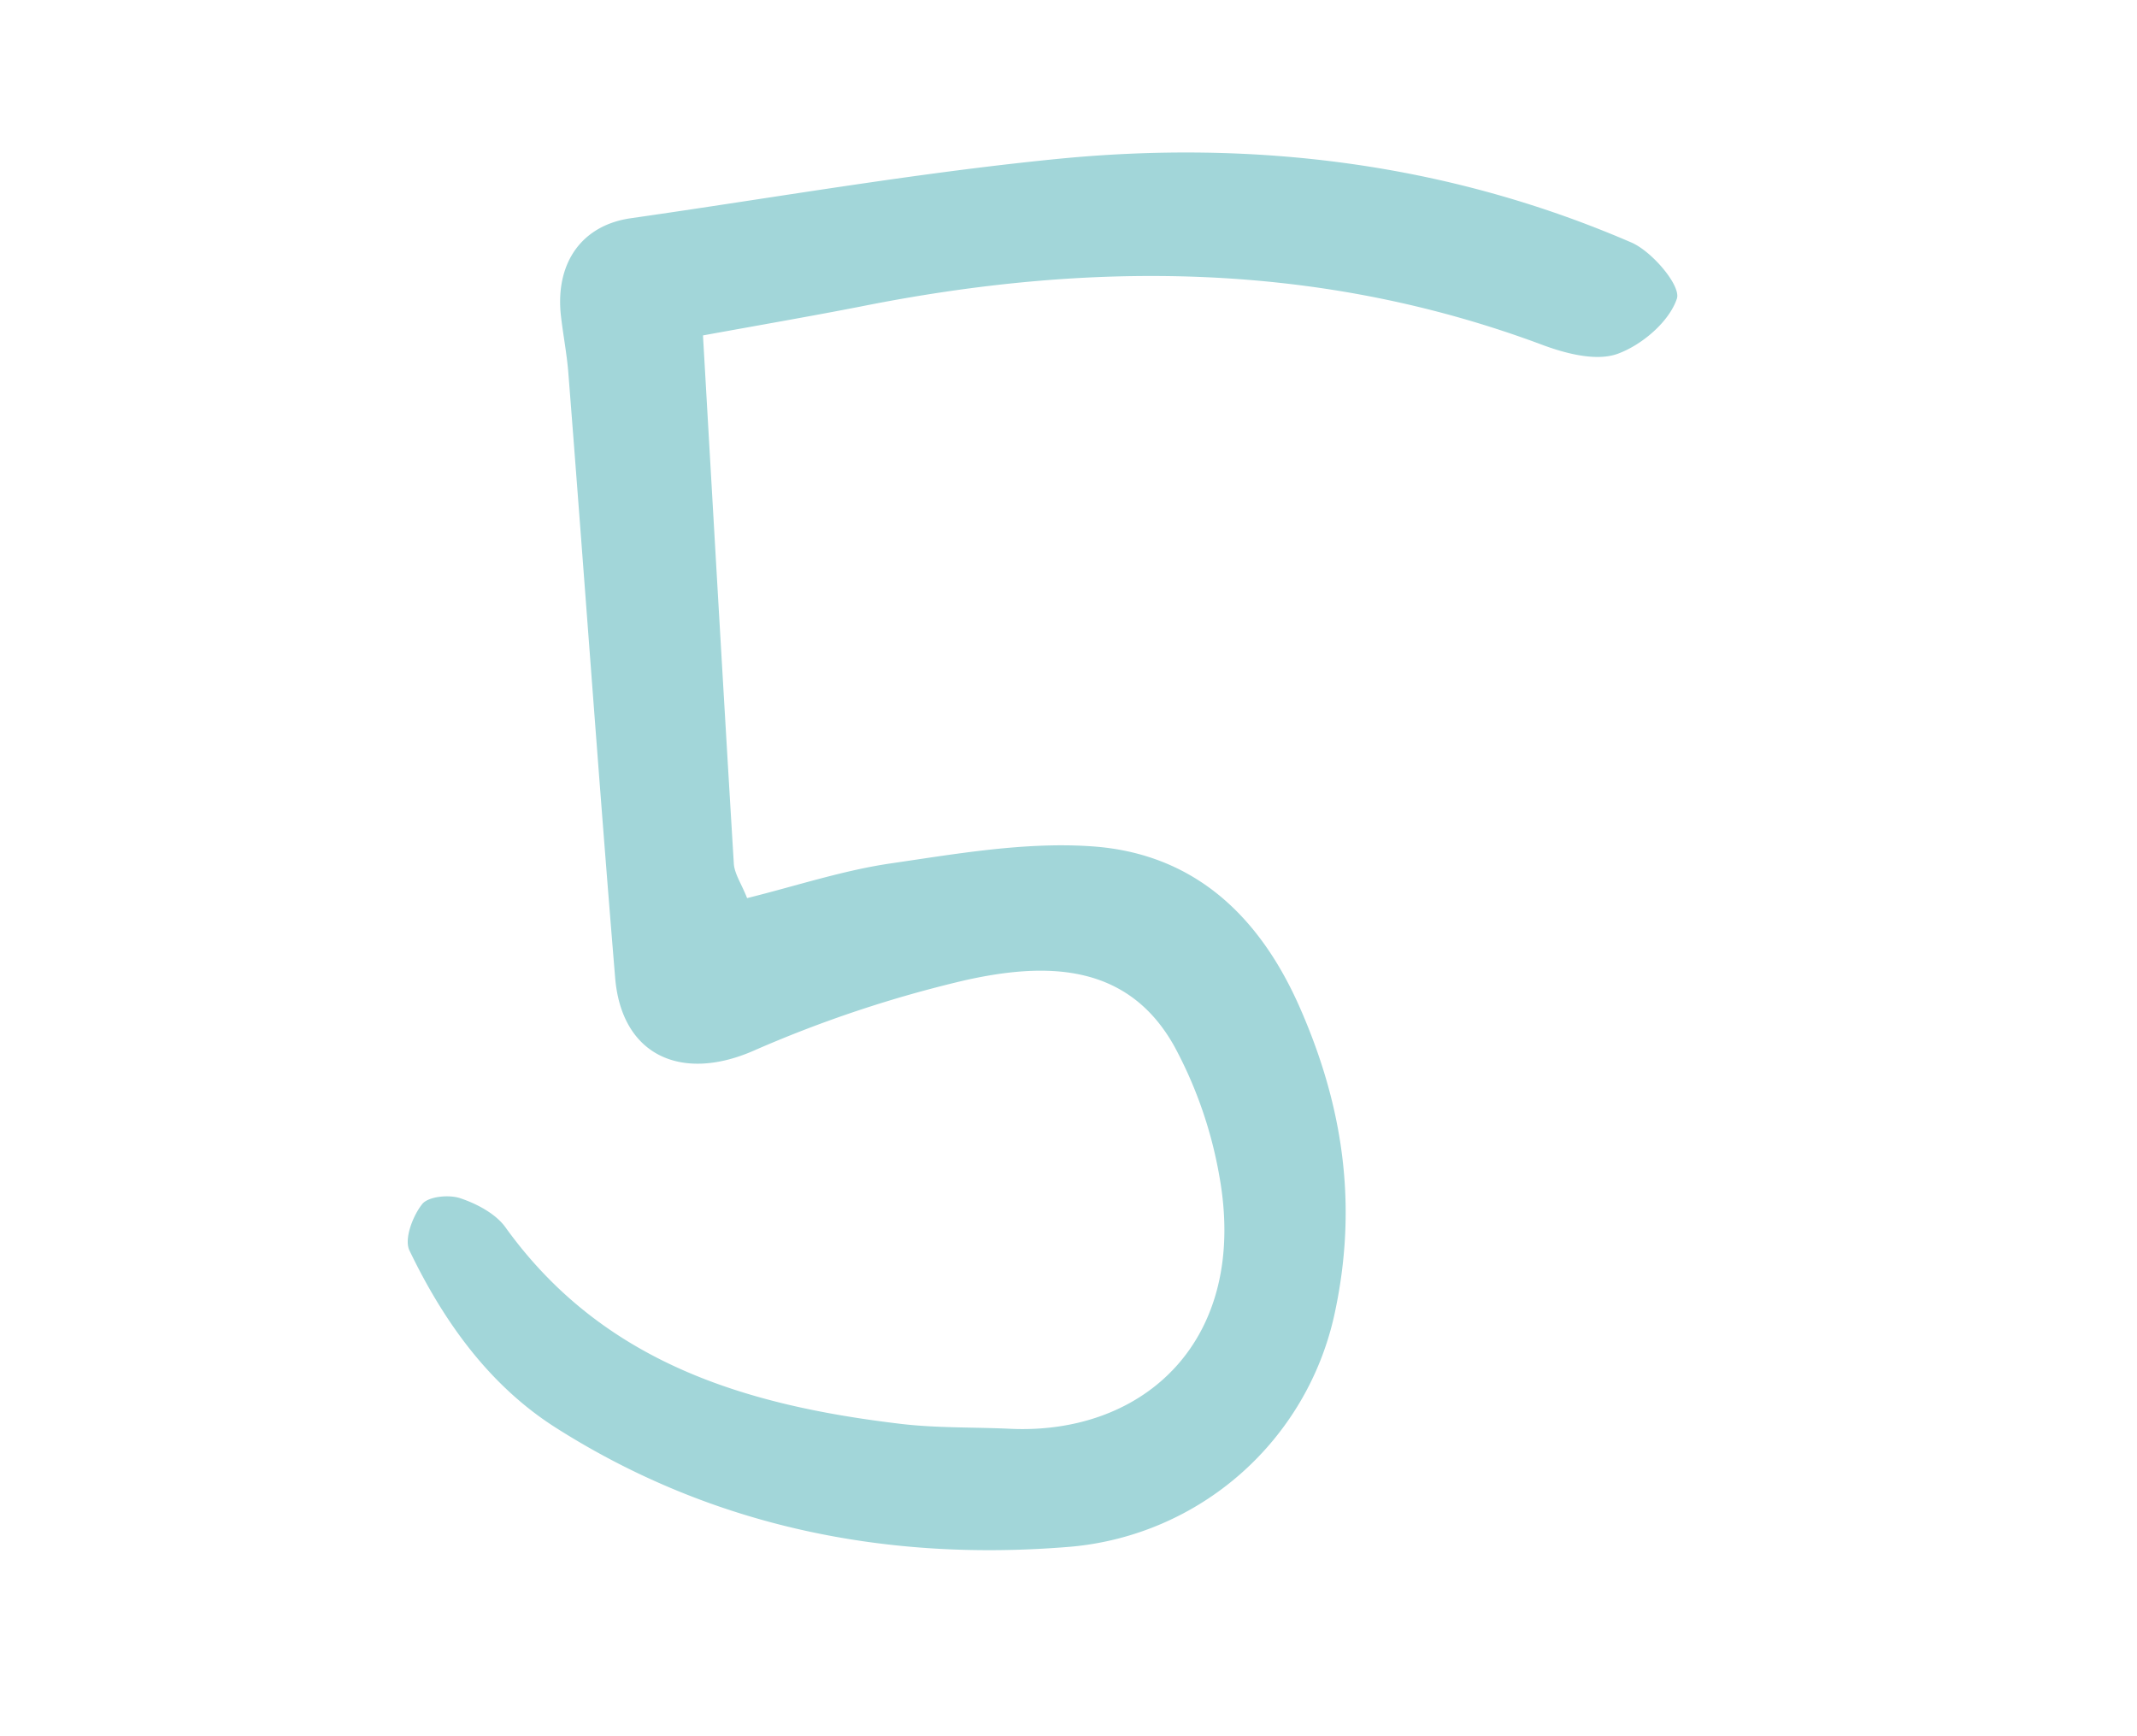
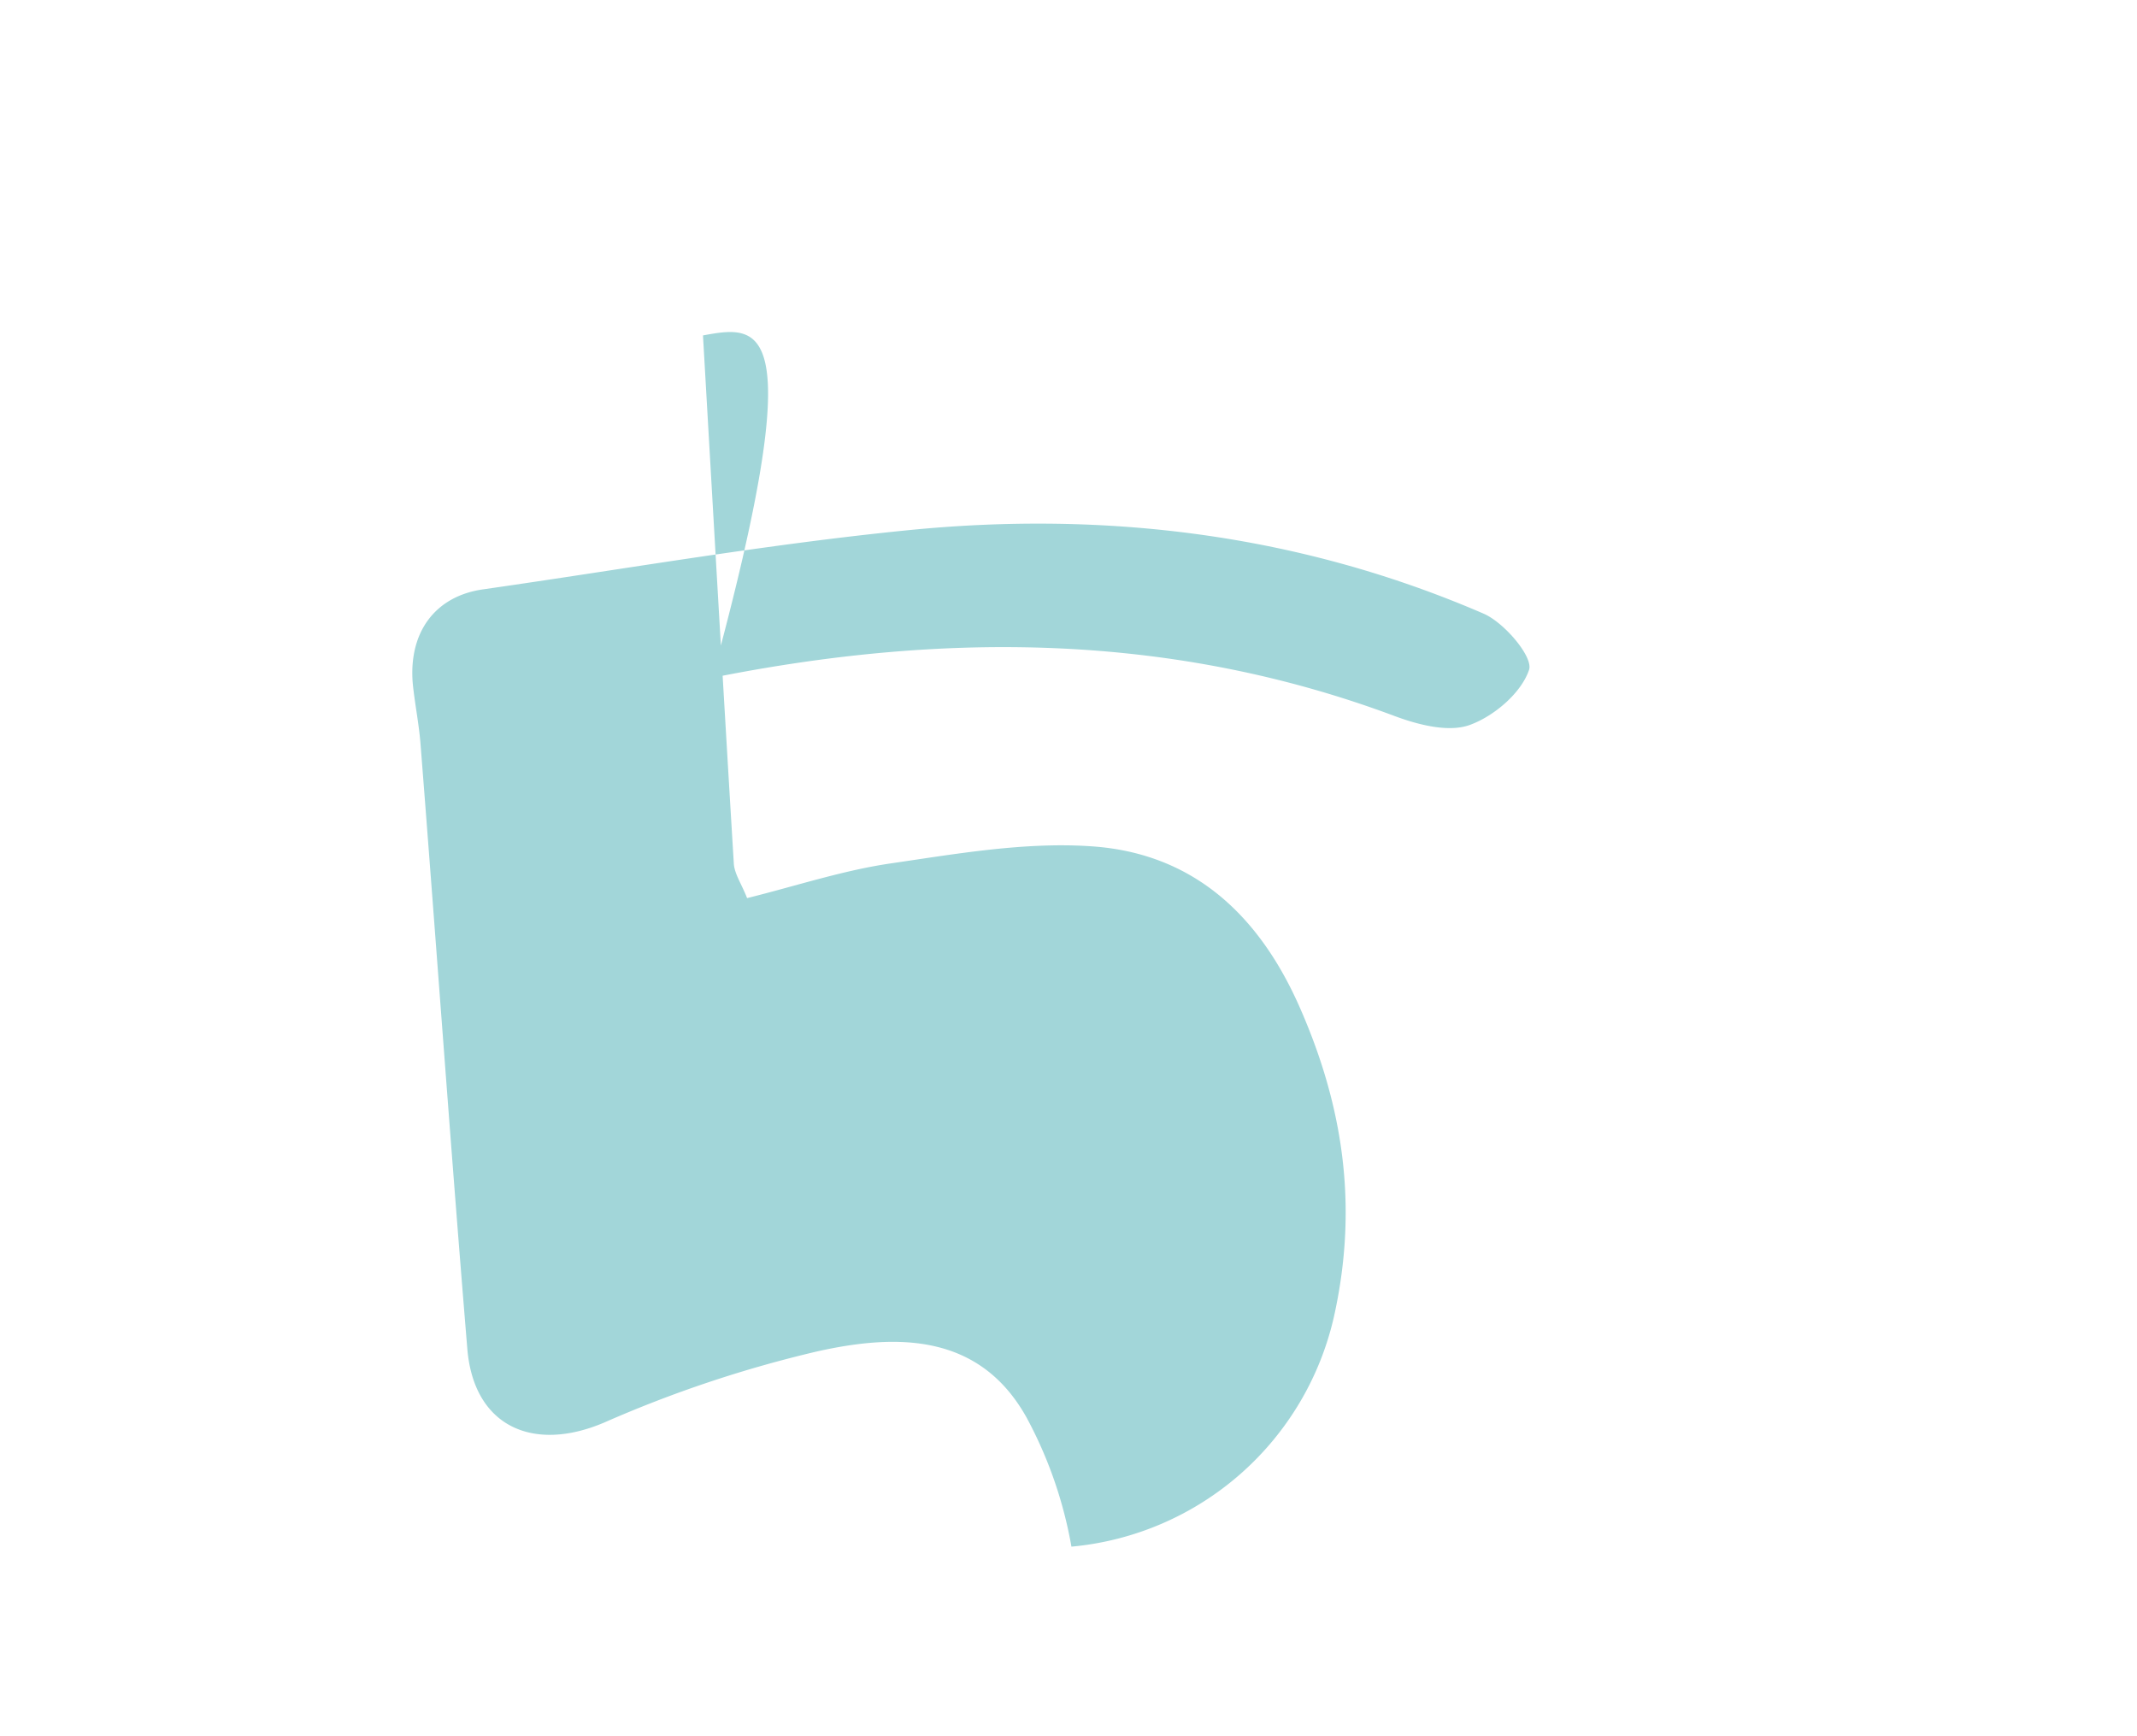
<svg xmlns="http://www.w3.org/2000/svg" viewBox="0 0 277 225">
  <defs>
    <style>.cls-1{fill:#a2d6d9;}</style>
  </defs>
  <title>Schriften</title>
  <g id="Ebene_29" data-name="Ebene 29">
-     <path class="cls-1" d="M91.12,43.48c1.37,23.73,2.64,46.11,4,68.48.09,1.33,1,2.62,1.72,4.46,6.33-1.57,12.4-3.59,18.63-4.5,8.63-1.26,17.46-2.81,26.07-2.21,13,.9,21.54,8.75,26.84,20.66,5.77,13,7.67,26,4.57,40.12a38.49,38.49,0,0,1-34.07,30c-23.67,2-46.43-2.46-66.81-15.4-8.69-5.52-14.6-13.85-19-23-.71-1.48.43-4.46,1.65-6,.78-1,3.46-1.26,4.93-.77,2.15.72,4.58,2,5.85,3.75,12.64,17.6,31.2,23.13,51.31,25.51,4.66.55,9.41.41,14.11.63,17.41.82,31-11.49,27.12-32.83a55.3,55.3,0,0,0-5.8-16.71c-6.11-11-16.86-10.89-27.11-8.61a158,158,0,0,0-27.6,9.21c-9.32,4-17,.49-17.8-9.6-2.16-26.09-4-52.21-6.06-78.31-.2-2.6-.73-5.18-1-7.78-.6-6.7,2.87-11.4,9.09-12.29,18.32-2.62,36.59-5.82,55-7.66,25.67-2.57,50.82.48,74.69,10.8,2.7,1.16,6.46,5.62,5.91,7.28-1,3-4.52,6-7.67,7.15-2.74,1-6.64,0-9.65-1.11-29-10.87-58.61-11-88.56-5C105.07,41,98.58,42.12,91.12,43.48Z" />
+     <path class="cls-1" d="M91.12,43.48c1.37,23.73,2.64,46.11,4,68.48.09,1.33,1,2.62,1.72,4.46,6.33-1.57,12.4-3.59,18.63-4.5,8.63-1.26,17.46-2.81,26.07-2.21,13,.9,21.54,8.75,26.84,20.66,5.77,13,7.67,26,4.57,40.12a38.49,38.49,0,0,1-34.07,30a55.3,55.3,0,0,0-5.8-16.71c-6.11-11-16.86-10.89-27.11-8.61a158,158,0,0,0-27.6,9.21c-9.32,4-17,.49-17.8-9.6-2.16-26.09-4-52.21-6.06-78.31-.2-2.6-.73-5.18-1-7.78-.6-6.7,2.87-11.4,9.09-12.29,18.32-2.62,36.59-5.82,55-7.66,25.67-2.57,50.82.48,74.69,10.8,2.7,1.16,6.46,5.62,5.91,7.28-1,3-4.52,6-7.67,7.15-2.74,1-6.64,0-9.65-1.11-29-10.87-58.61-11-88.56-5C105.07,41,98.58,42.12,91.12,43.48Z" />
  </g>
</svg>